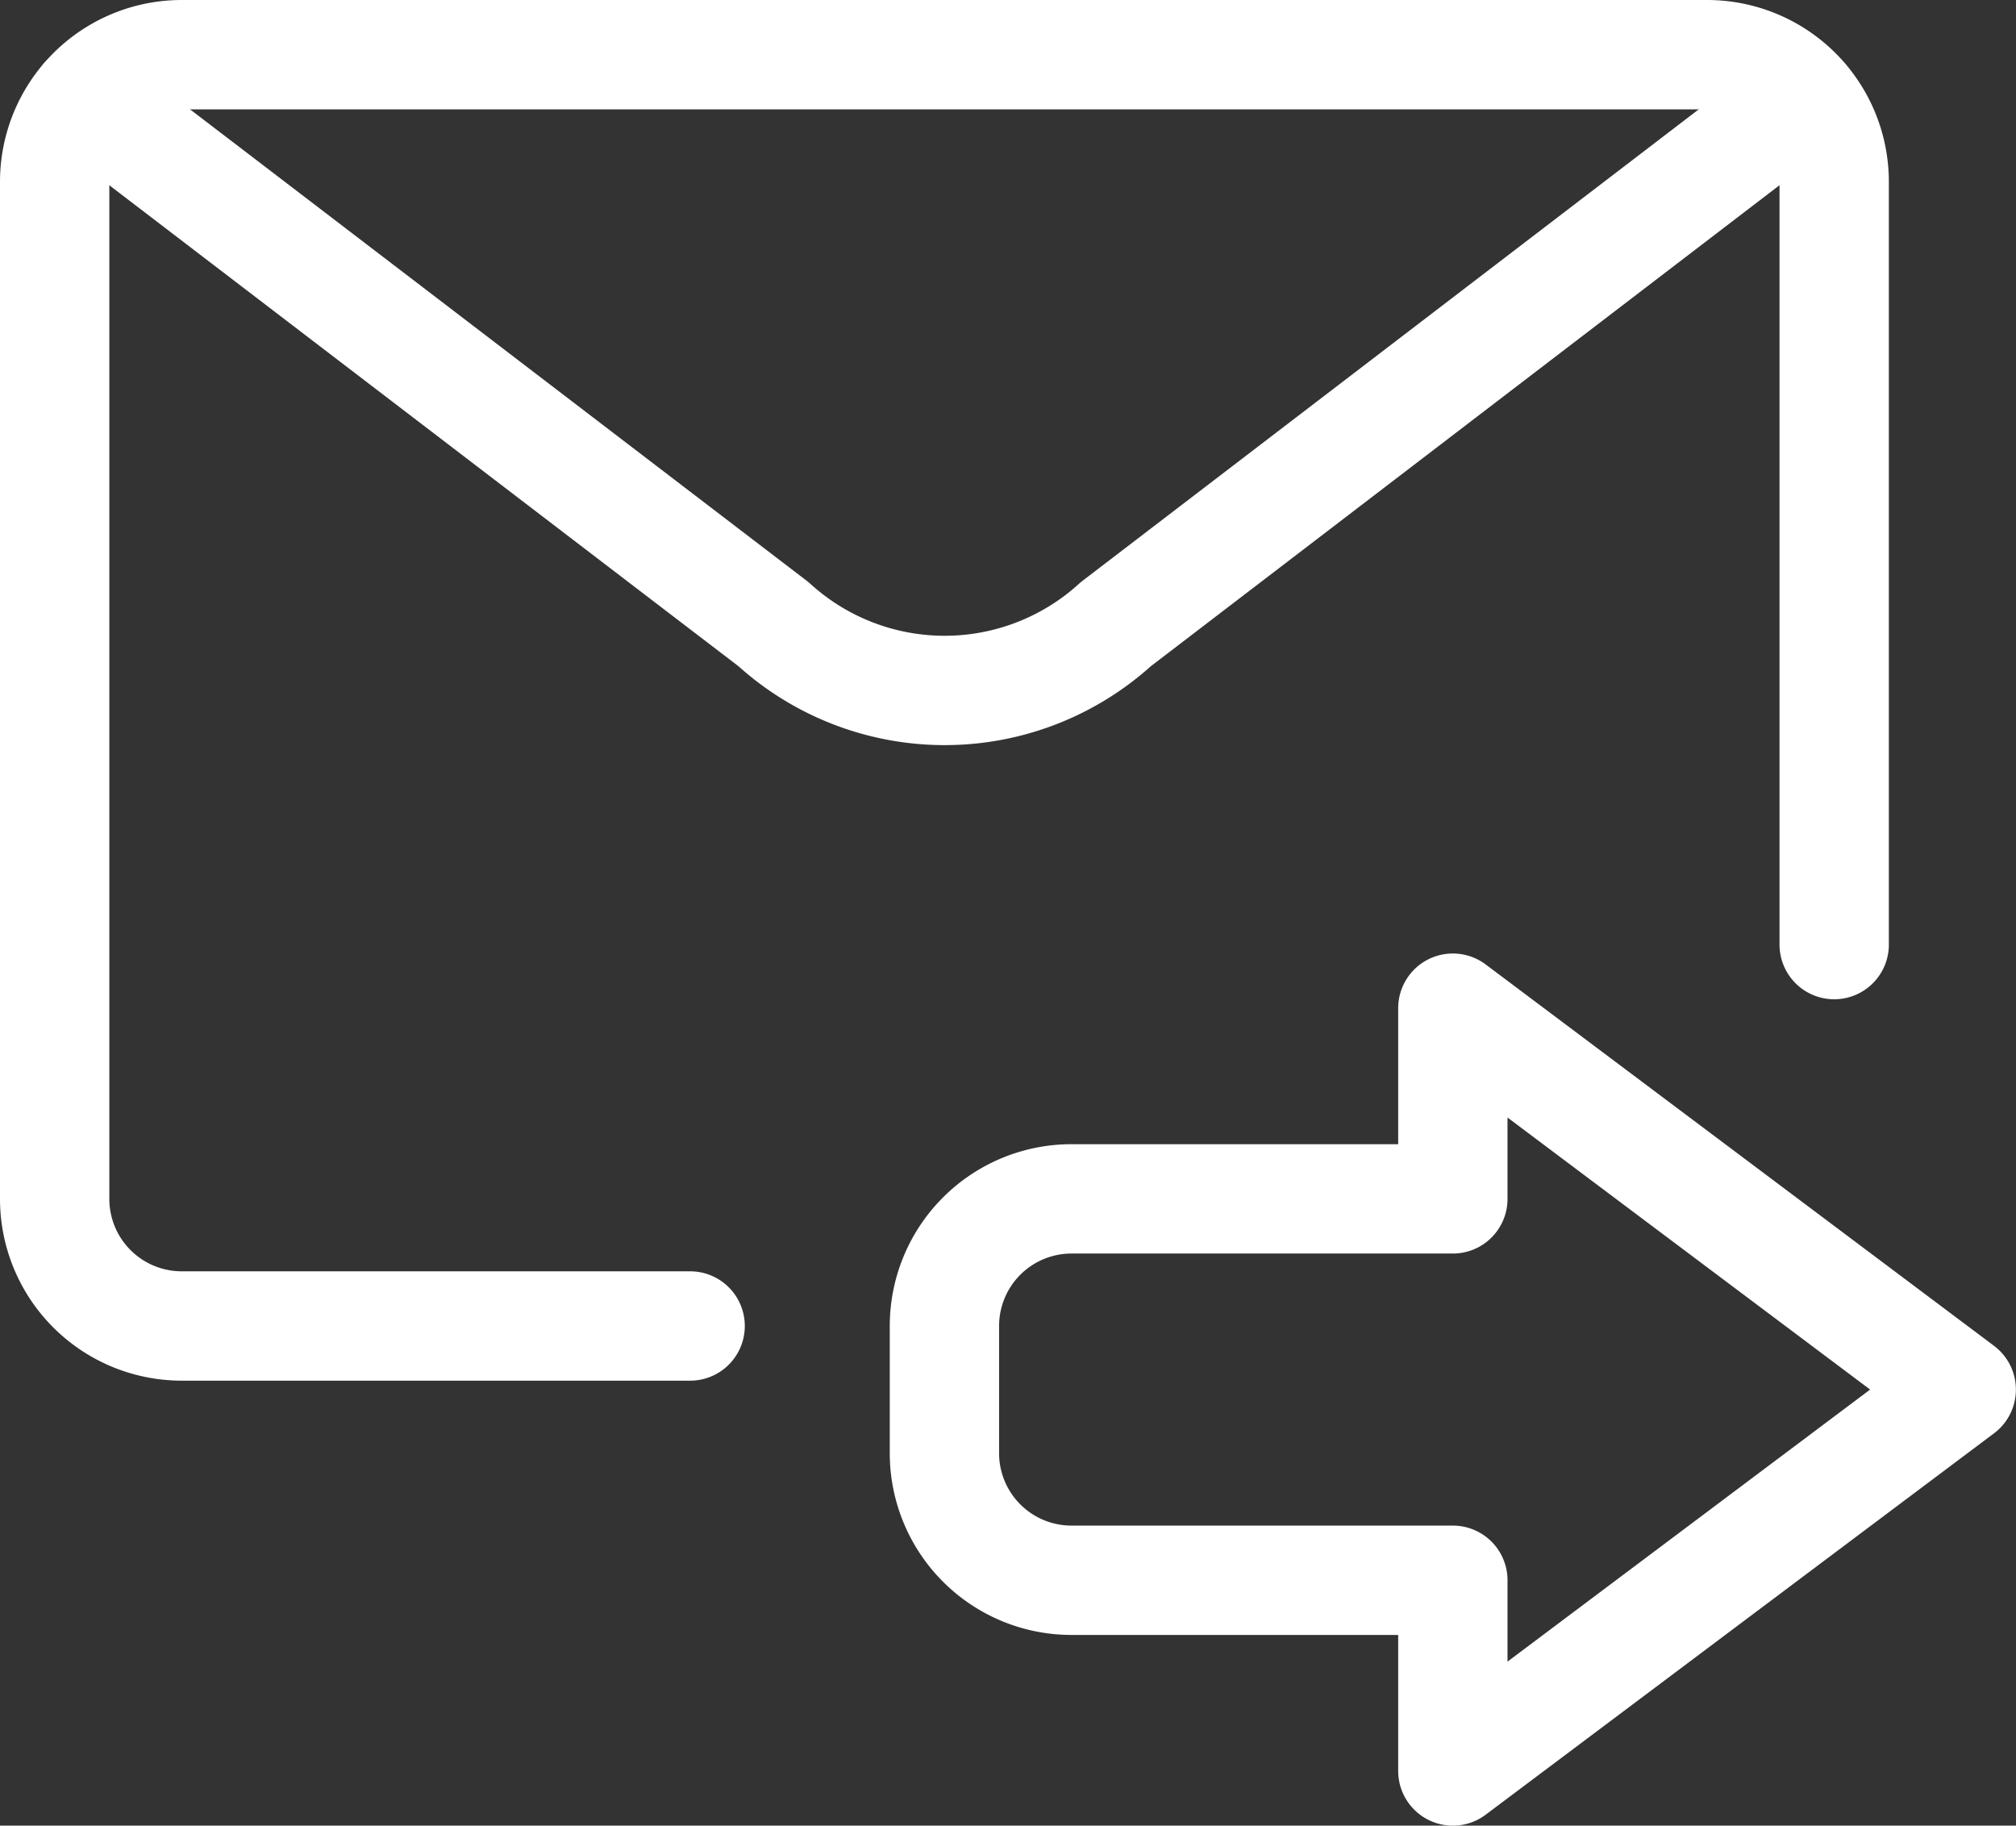
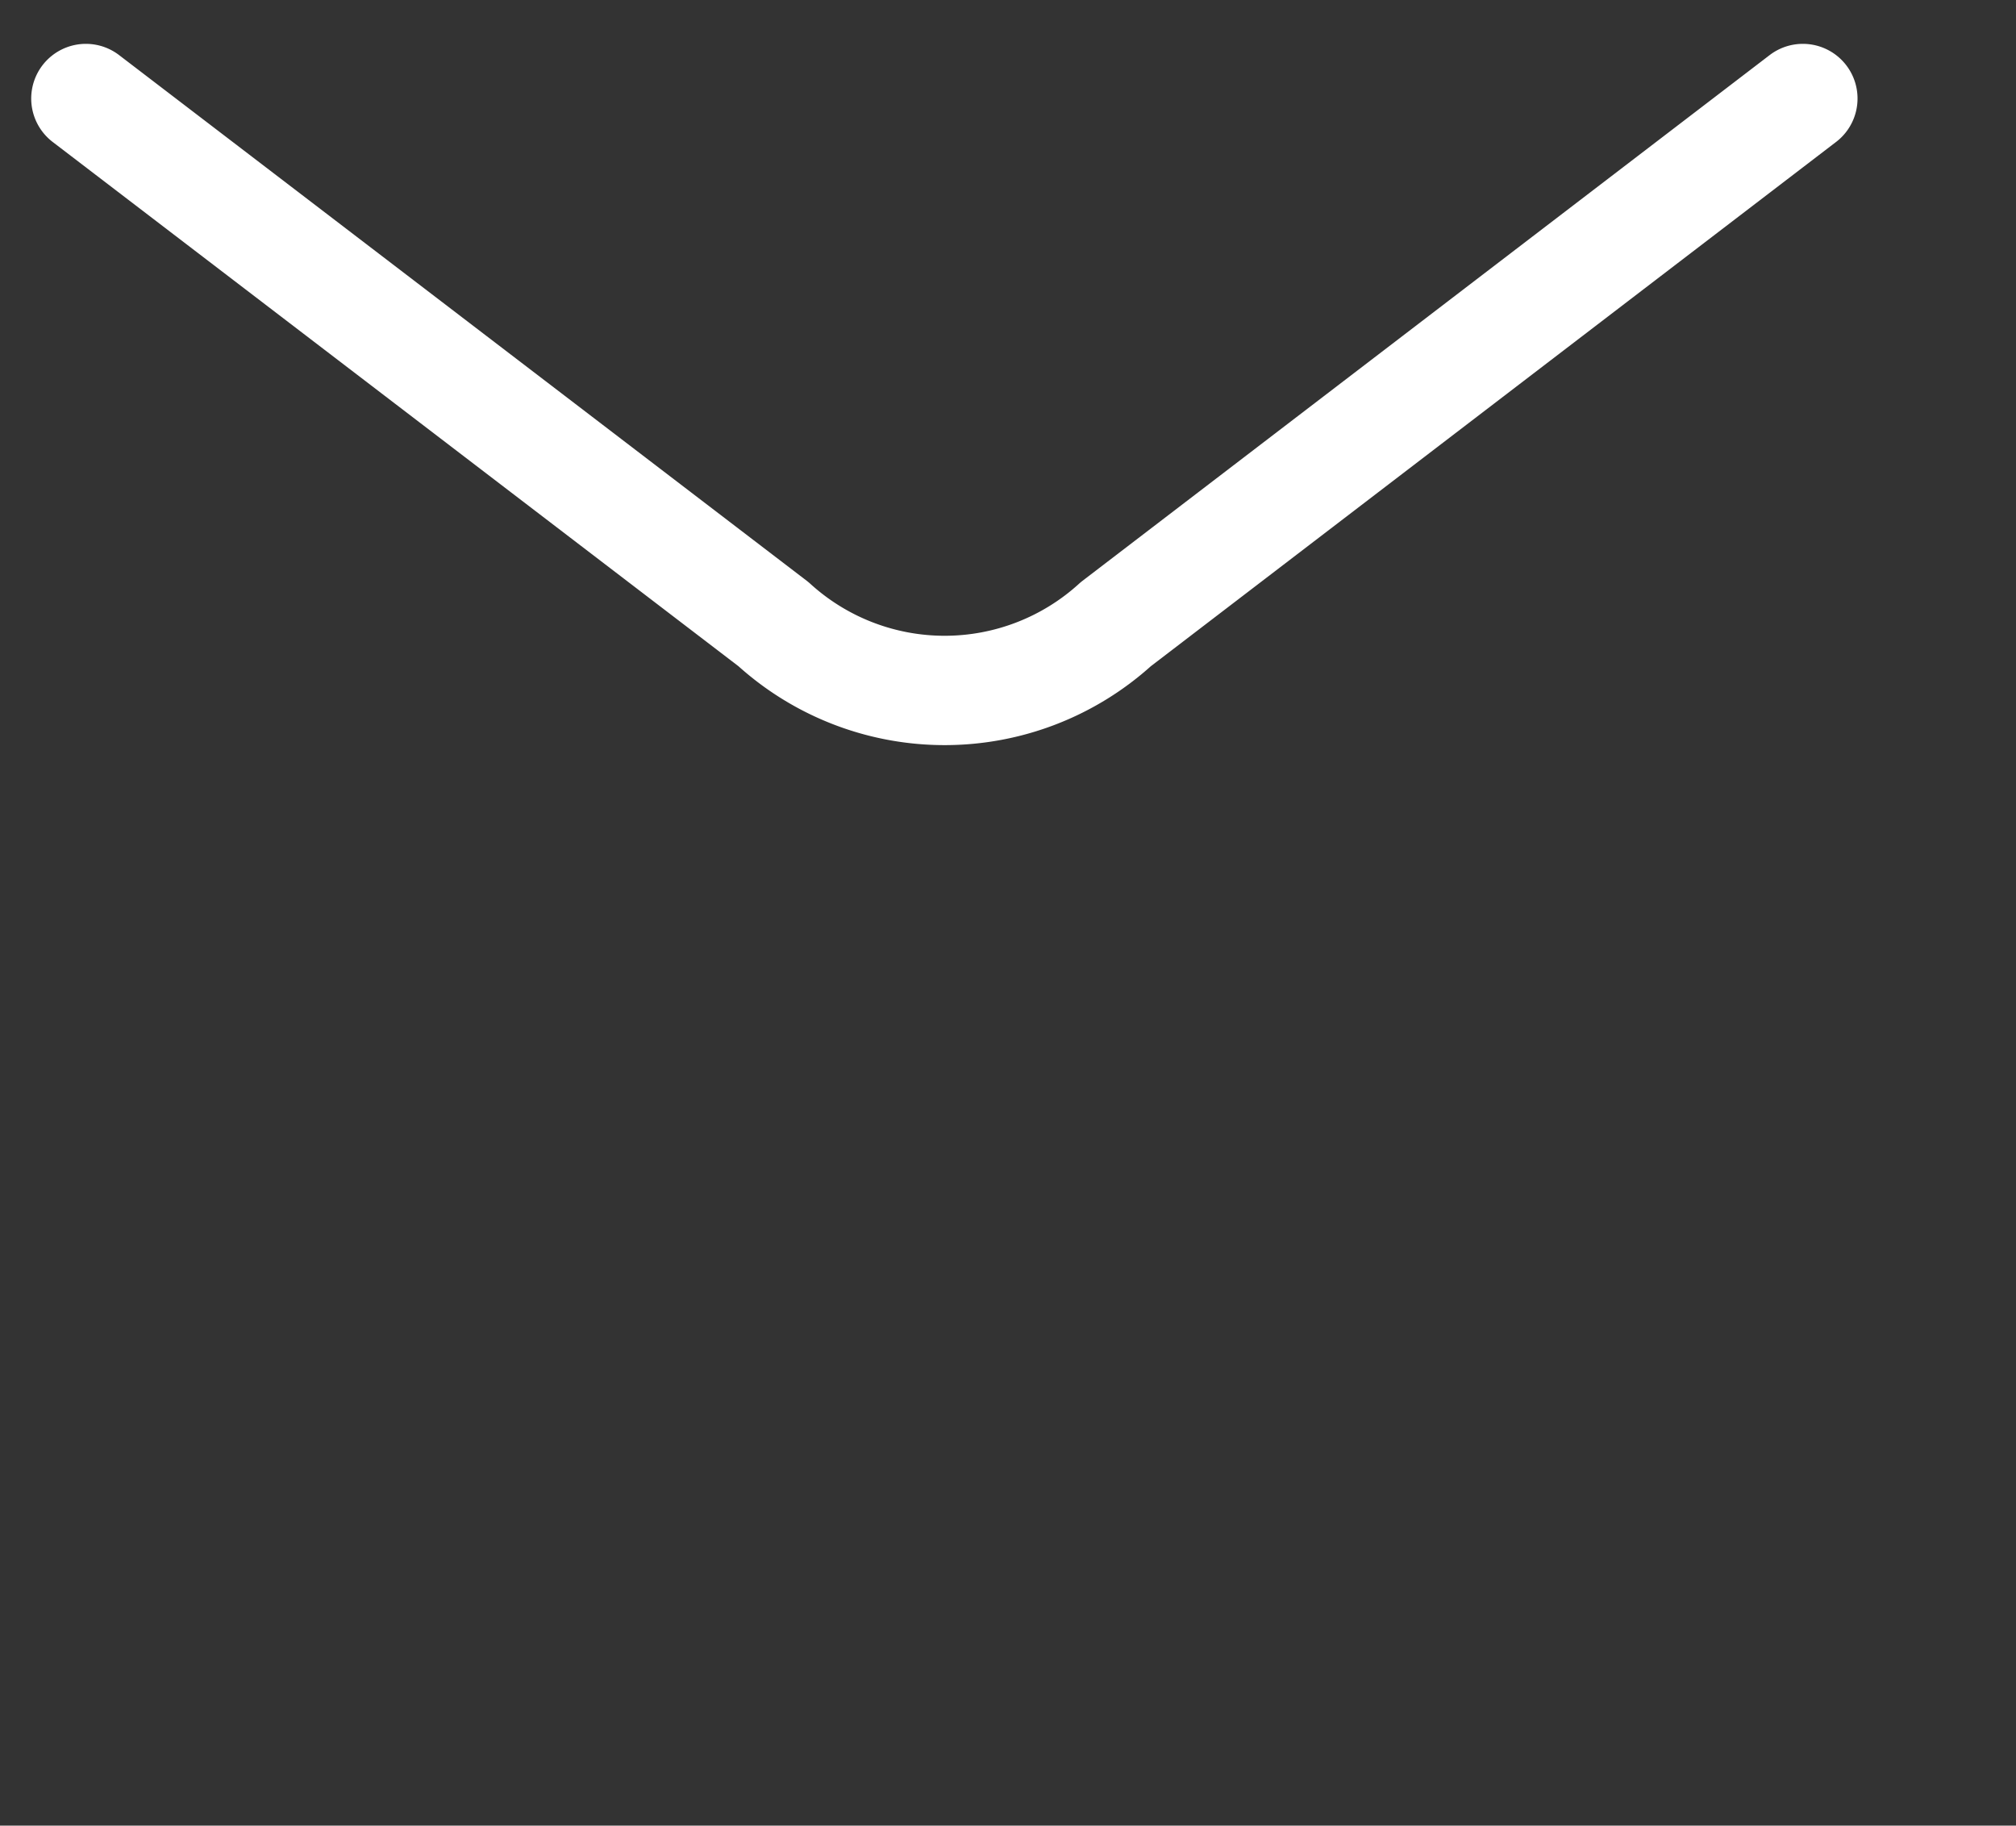
<svg xmlns="http://www.w3.org/2000/svg" width="36.88" height="33.392" viewBox="0 0 36.88 33.392">
  <rect x="0" y="0" width="36.88" height="33.392" fill="#333333" stroke="none" />
  <g id="Group_14" data-name="Group 14" transform="translate(1 1)">
-     <path id="Path_55" data-name="Path 55" d="M16,27.628H6.7A2.325,2.325,0,0,1,4.375,25.3V6.7A2.325,2.325,0,0,1,6.7,4.375H34.6A2.325,2.325,0,0,1,36.929,6.7V20.652" transform="translate(-4.375 -4.375)" fill="none" stroke="#fff" stroke-linecap="round" stroke-linejoin="round" stroke-width="2" />
    <path id="Path_56" data-name="Path 56" d="M6.522,7.4,19.1,17.014a4.651,4.651,0,0,0,6.264,0L37.932,7.4" transform="translate(-5.951 -6.598)" fill="none" stroke="#fff" stroke-linecap="round" stroke-linejoin="round" stroke-width="2" />
-     <path id="Path_57" data-name="Path 57" d="M74.926,70l9.3,6.976-9.3,6.976V80.464H67.95a2.325,2.325,0,0,1-2.325-2.325V75.813a2.325,2.325,0,0,1,2.325-2.325h6.976Z" transform="translate(-49.348 -52.56)" fill="none" stroke="#fff" stroke-linecap="round" stroke-linejoin="round" stroke-width="2" />
  </g>
</svg>